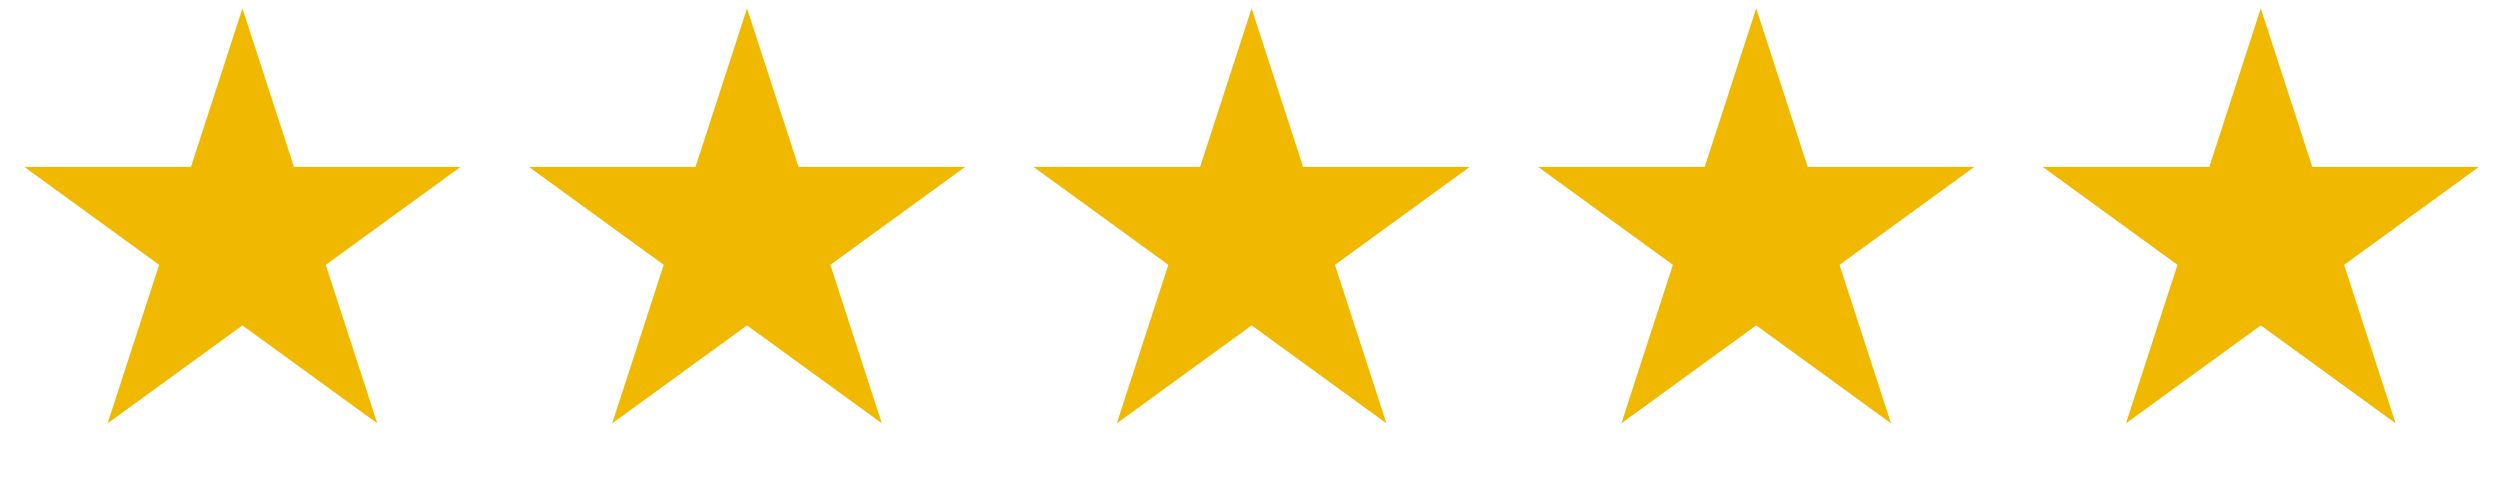
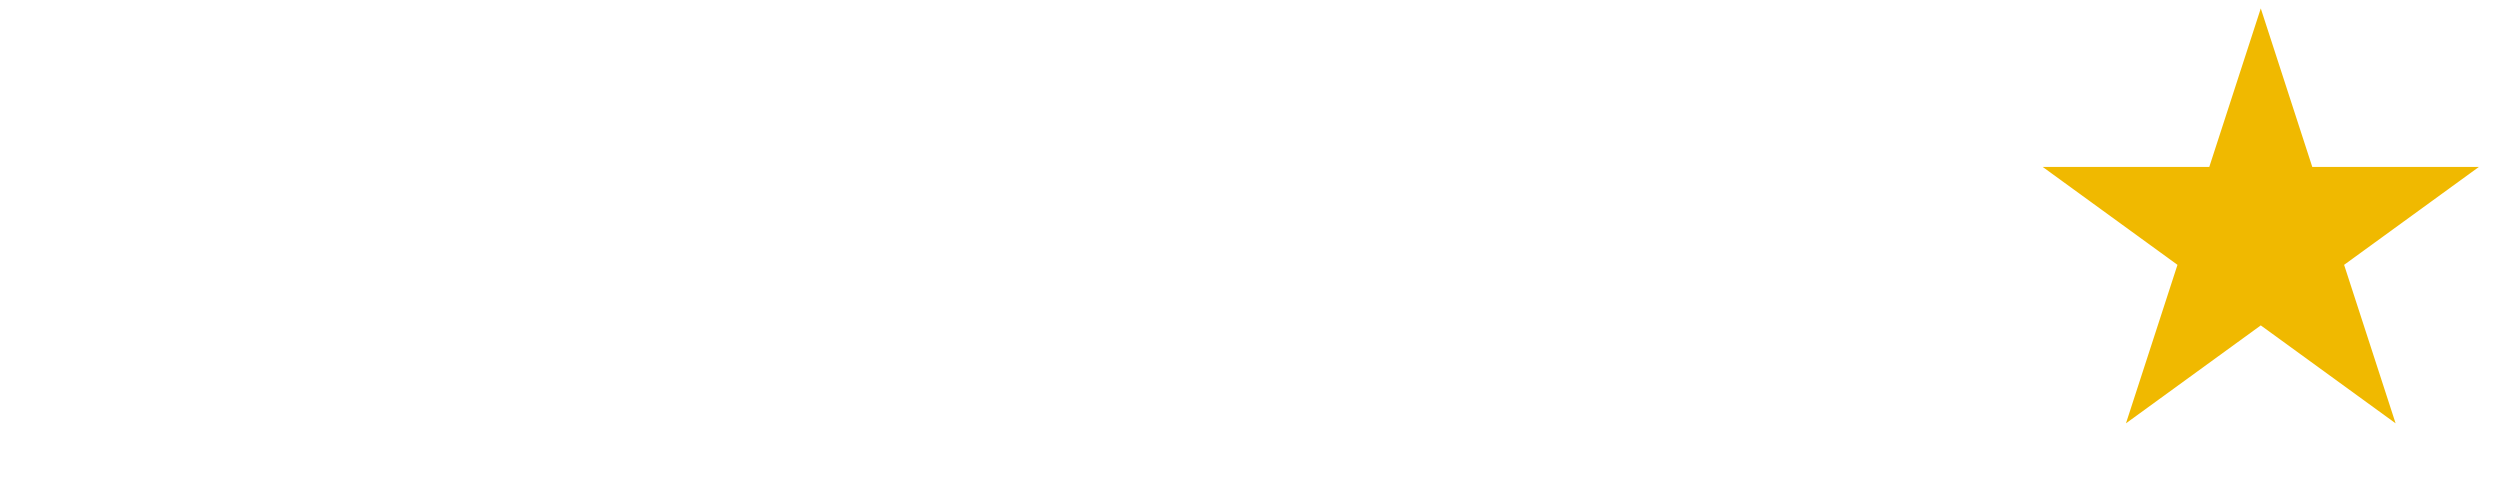
<svg xmlns="http://www.w3.org/2000/svg" width="109" height="21" viewBox="0 0 109 21" fill="none">
-   <path d="M10.57 0.367L12.816 7.277H20.081L14.203 11.547L16.448 18.457L10.57 14.187L4.692 18.457L6.938 11.547L1.06 7.277H8.325L10.57 0.367Z" fill="#F0B900" />
-   <path d="M32.57 0.367L34.816 7.277H42.081L36.203 11.547L38.448 18.457L32.57 14.187L26.692 18.457L28.938 11.547L23.06 7.277H30.325L32.57 0.367Z" fill="#F0B900" />
-   <path d="M54.57 0.367L56.816 7.277H64.081L58.203 11.547L60.448 18.457L54.57 14.187L48.693 18.457L50.938 11.547L45.06 7.277H52.325L54.57 0.367Z" fill="#F0B900" />
-   <path d="M76.57 0.367L78.816 7.277H86.081L80.203 11.547L82.448 18.457L76.57 14.187L70.692 18.457L72.938 11.547L67.06 7.277H74.325L76.57 0.367Z" fill="#F0B900" />
  <path d="M98.57 0.367L100.815 7.277H108.081L102.203 11.547L104.448 18.457L98.57 14.187L92.692 18.457L94.938 11.547L89.06 7.277H96.325L98.57 0.367Z" fill="#F0B900" />
</svg>